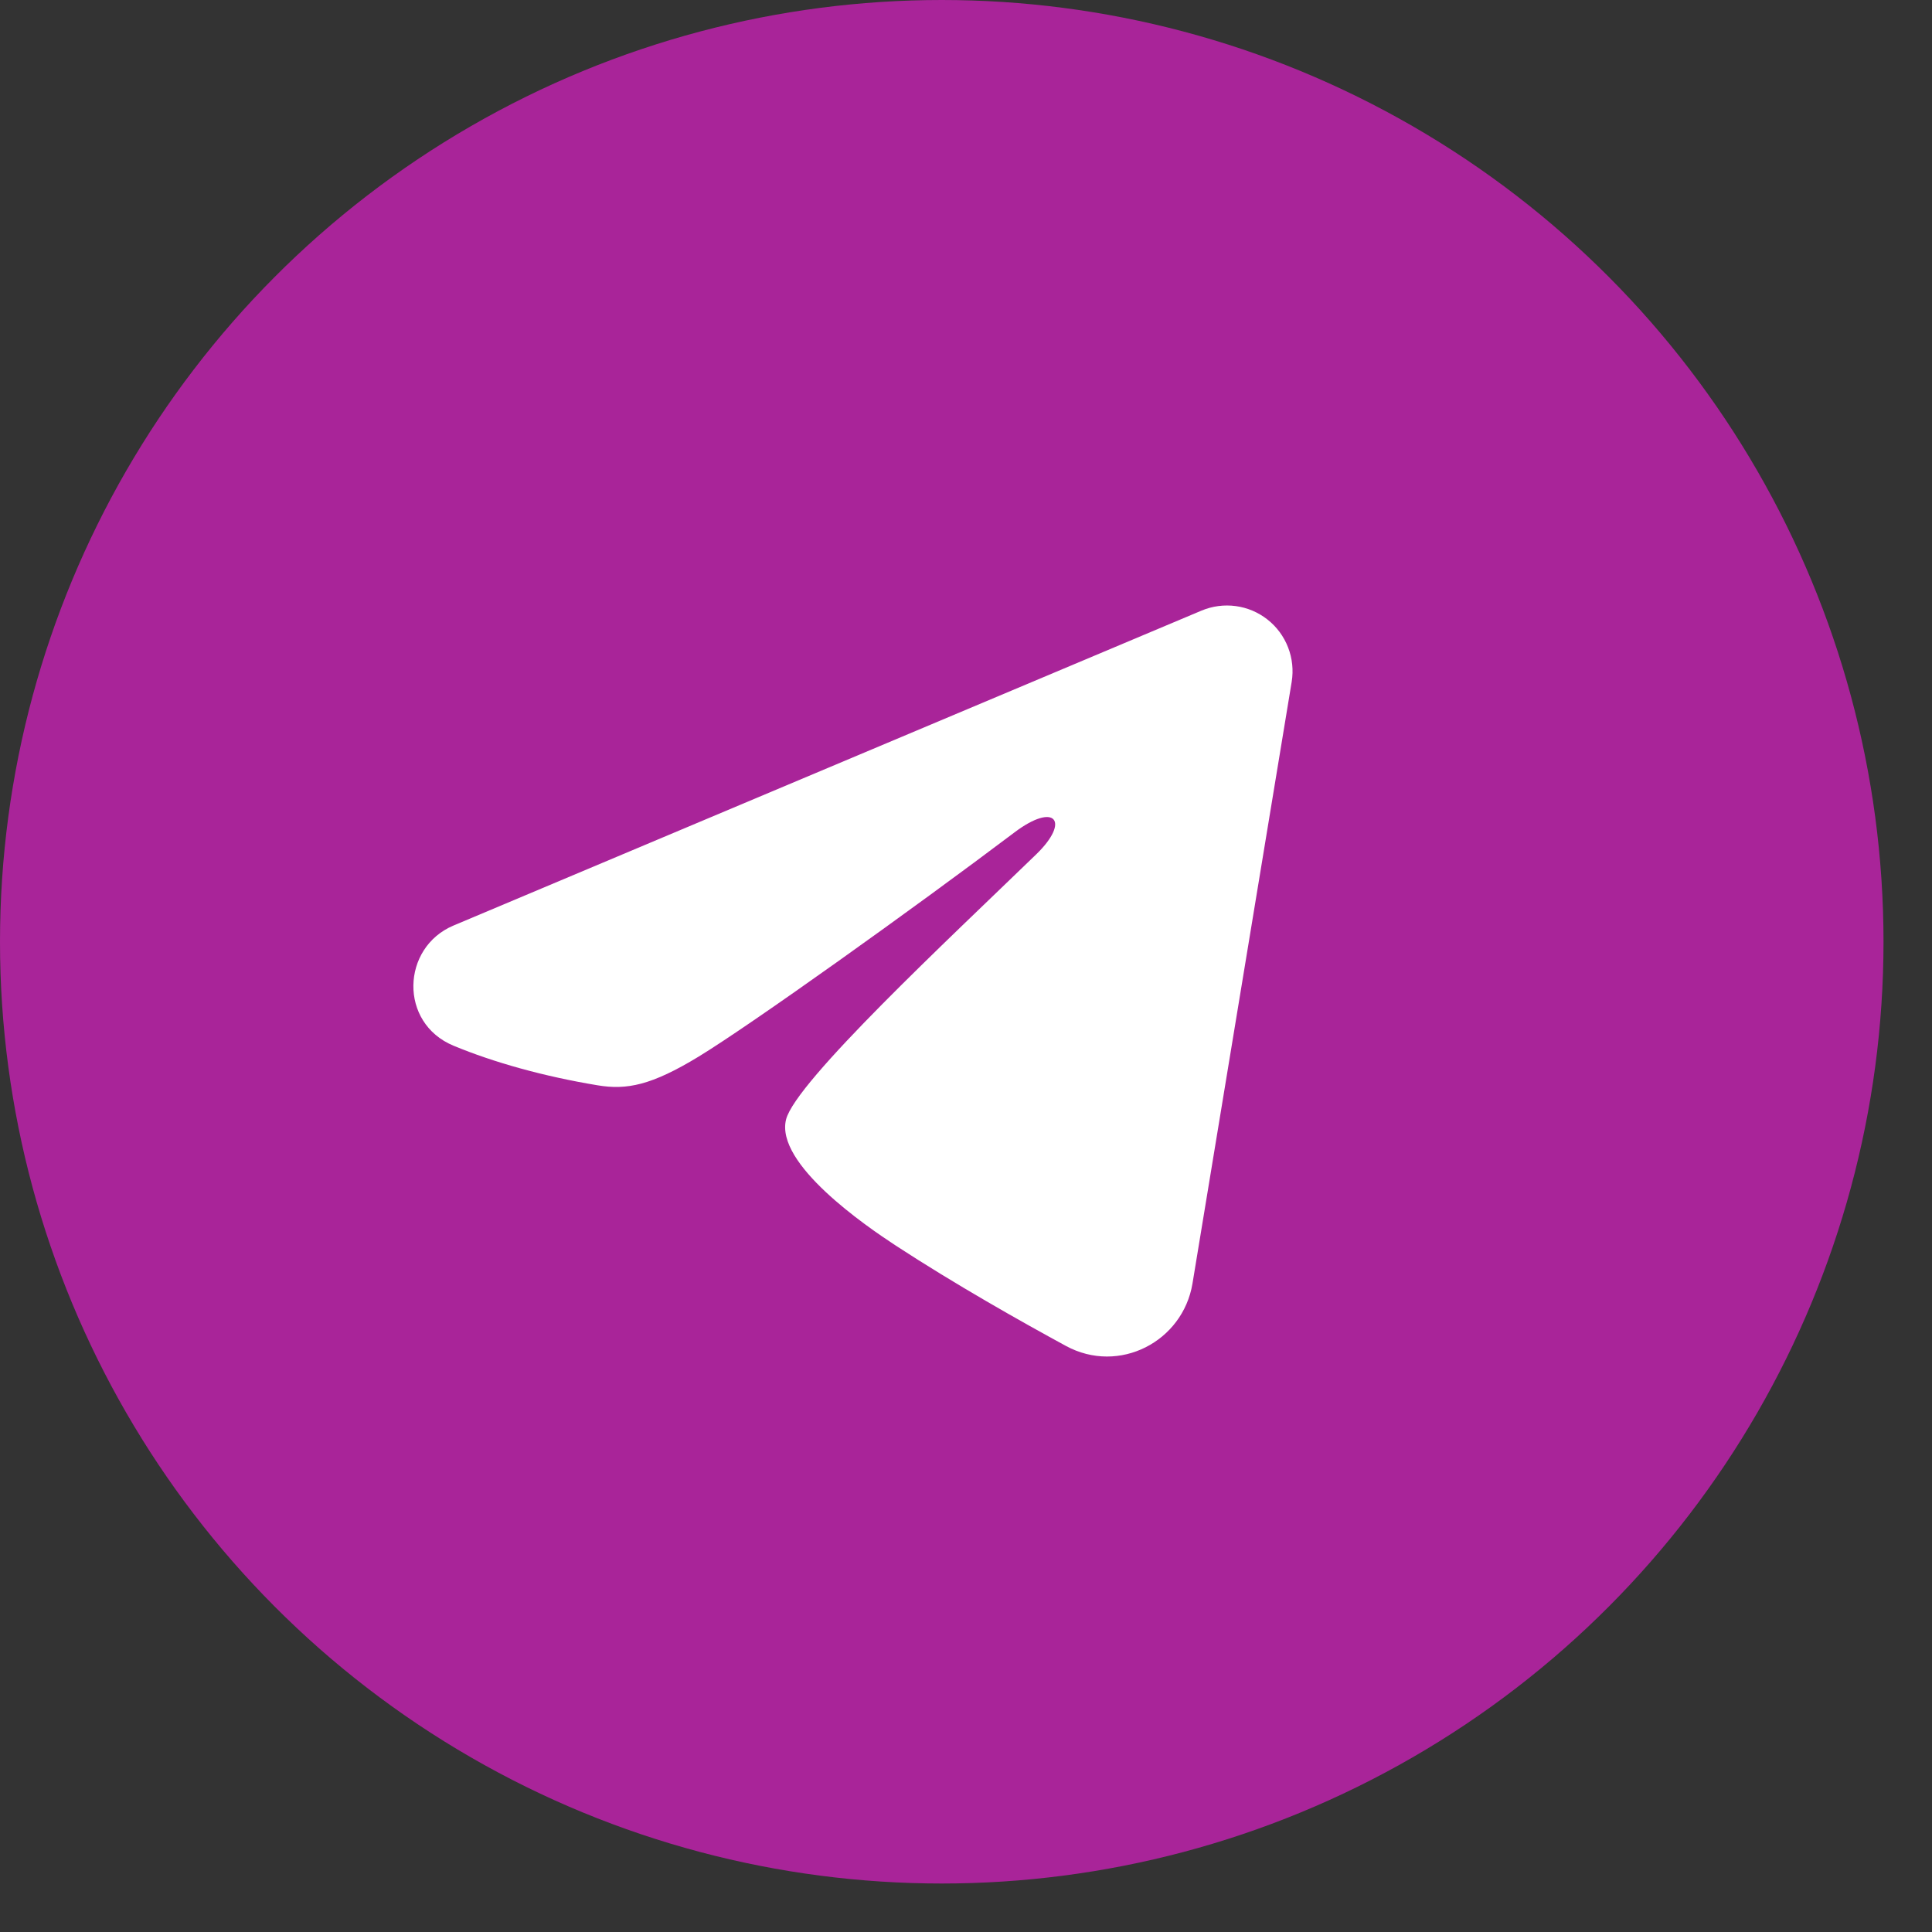
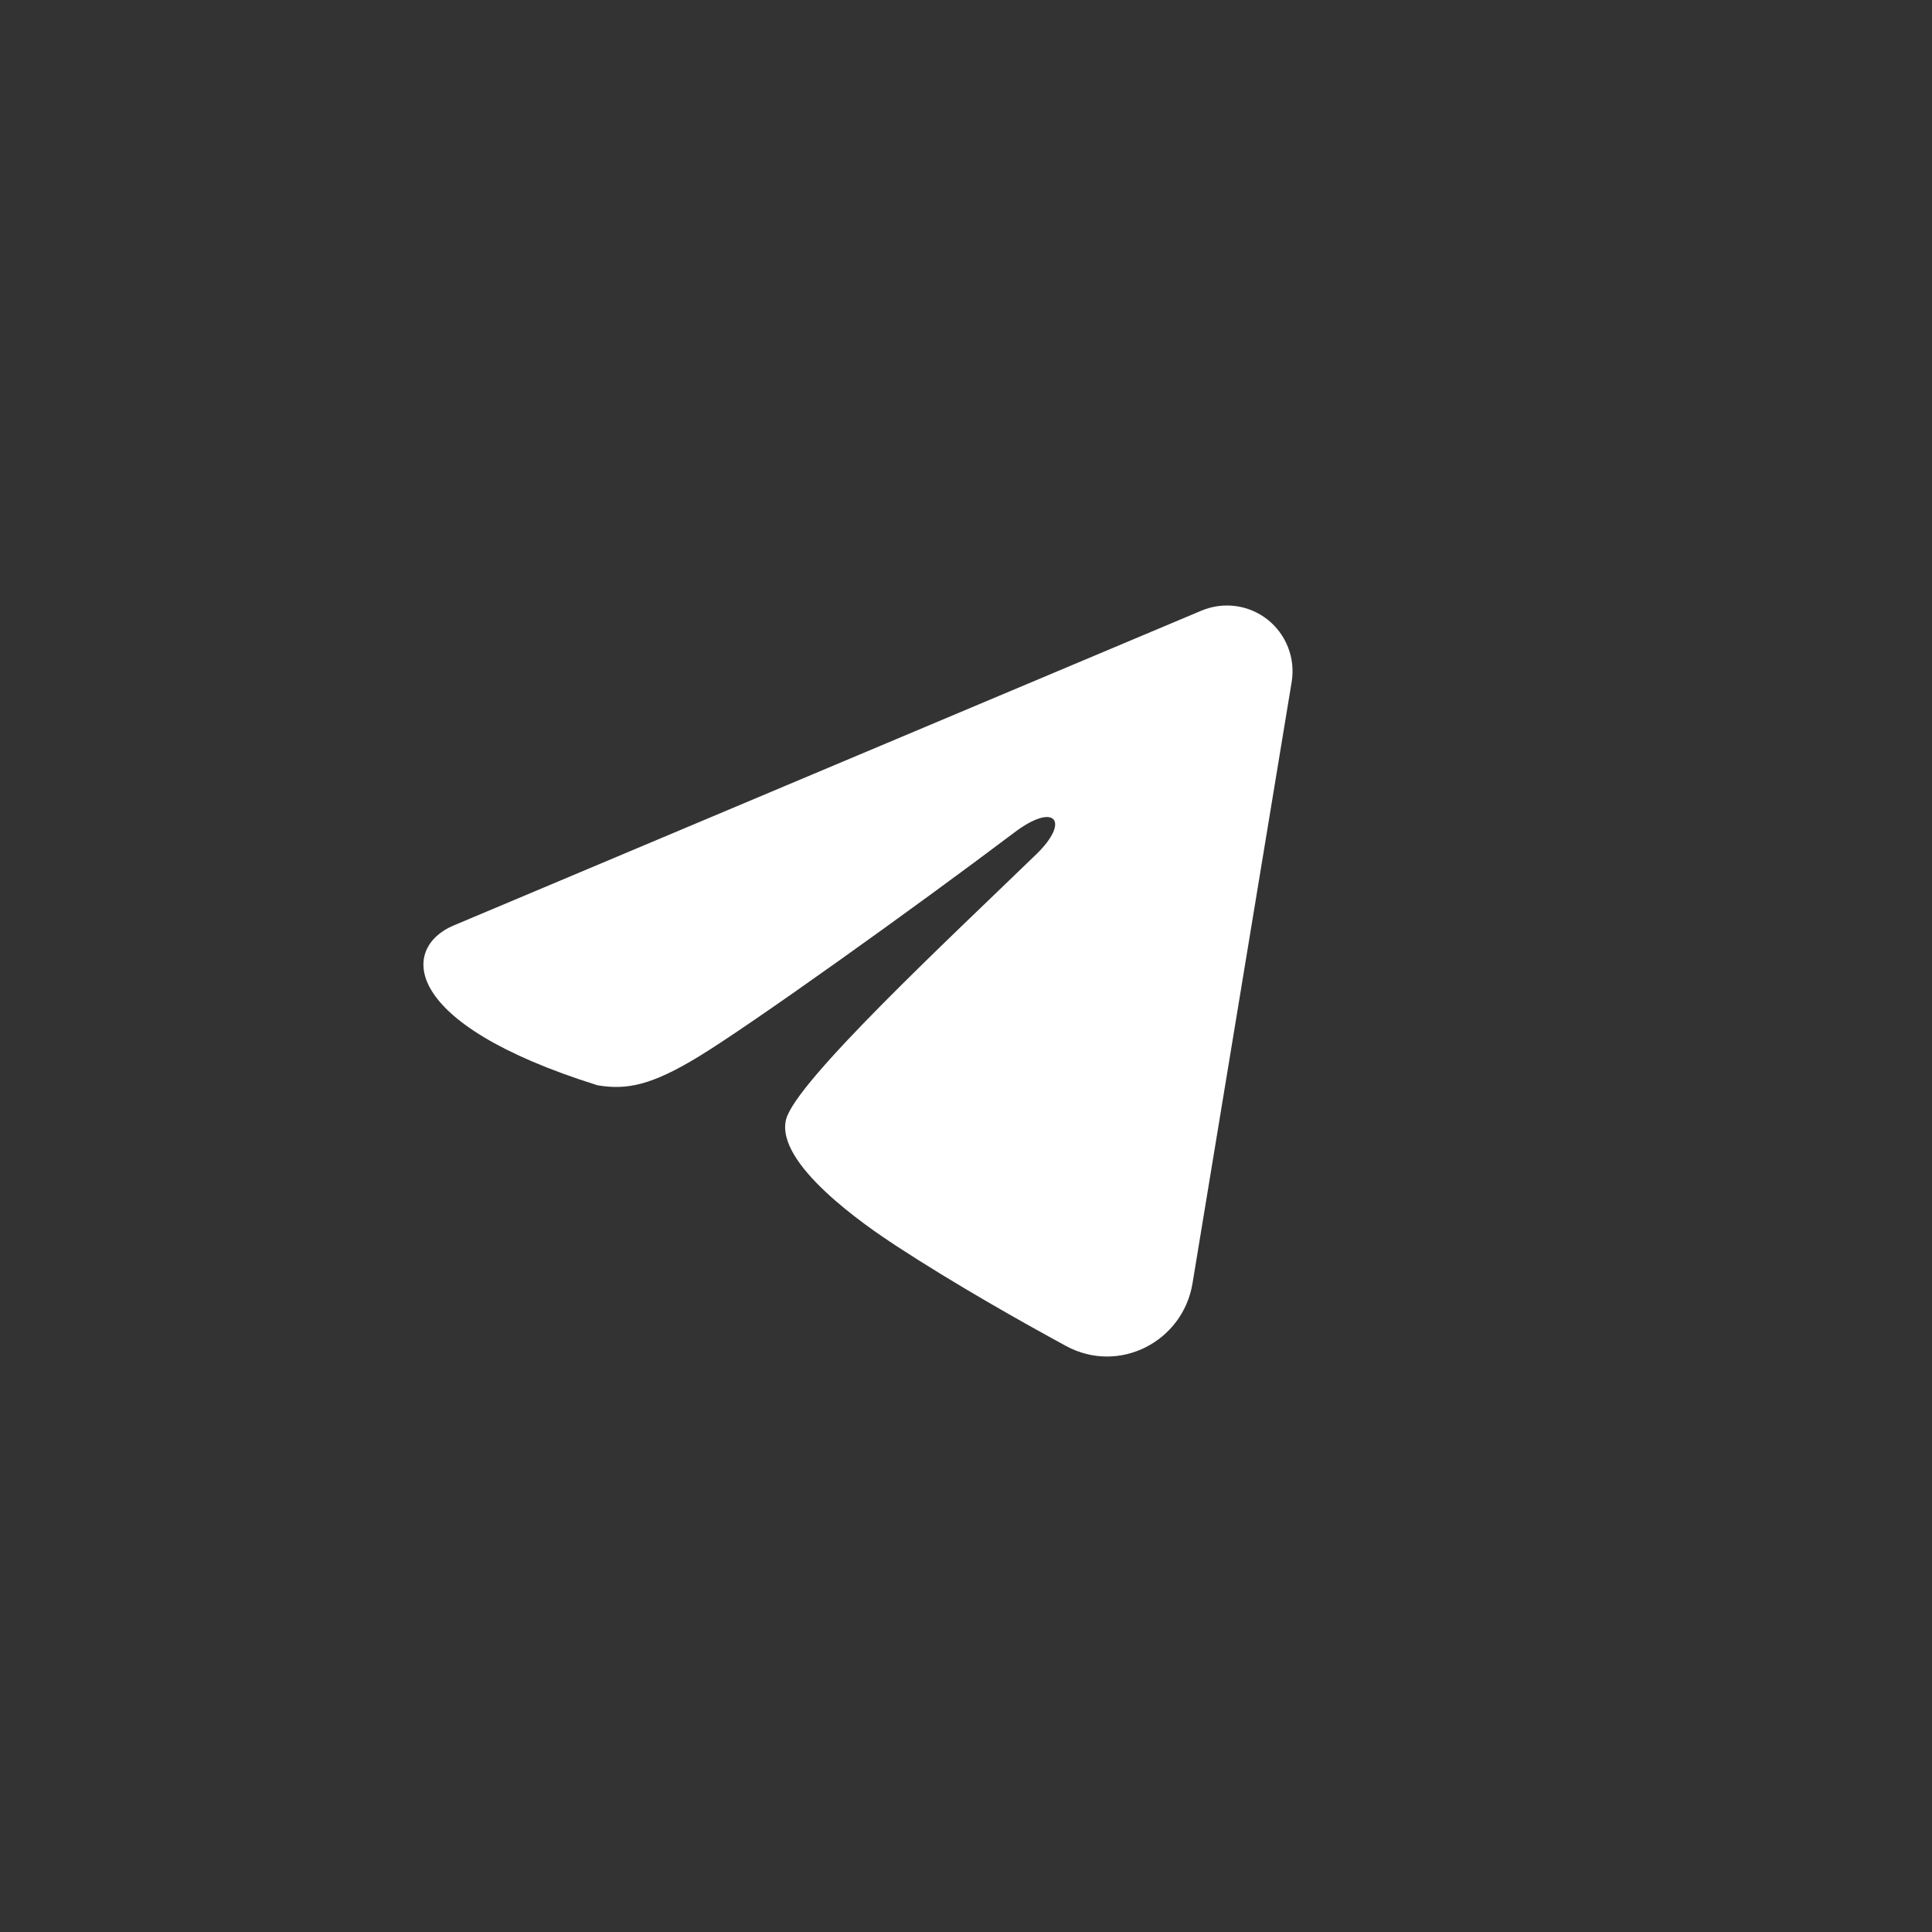
<svg xmlns="http://www.w3.org/2000/svg" width="31" height="31" viewBox="0 0 31 31" fill="none">
  <rect x="0" y="0" width="31" height="31" fill="#333333" stroke="none" />
-   <circle cx="15.111" cy="15.111" r="15.111" fill="#A92499" />
-   <path fill-rule="evenodd" clip-rule="evenodd" d="M19.278 9.798C19.452 9.725 19.642 9.7 19.828 9.725C20.015 9.75 20.191 9.825 20.339 9.942C20.486 10.058 20.6 10.212 20.668 10.388C20.736 10.563 20.756 10.754 20.726 10.939L19.134 20.595C18.979 21.526 17.957 22.06 17.103 21.596C16.389 21.208 15.328 20.61 14.373 19.986C13.896 19.674 12.434 18.674 12.613 17.962C12.768 17.354 15.224 15.067 16.628 13.707C17.179 13.173 16.928 12.865 16.277 13.357C14.661 14.576 12.067 16.431 11.21 16.954C10.453 17.414 10.059 17.493 9.587 17.414C8.726 17.271 7.928 17.049 7.277 16.779C6.397 16.414 6.44 15.204 7.276 14.851L19.278 9.798Z" fill="white" />
+   <path fill-rule="evenodd" clip-rule="evenodd" d="M19.278 9.798C19.452 9.725 19.642 9.7 19.828 9.725C20.015 9.75 20.191 9.825 20.339 9.942C20.486 10.058 20.6 10.212 20.668 10.388C20.736 10.563 20.756 10.754 20.726 10.939L19.134 20.595C18.979 21.526 17.957 22.06 17.103 21.596C16.389 21.208 15.328 20.61 14.373 19.986C13.896 19.674 12.434 18.674 12.613 17.962C12.768 17.354 15.224 15.067 16.628 13.707C17.179 13.173 16.928 12.865 16.277 13.357C14.661 14.576 12.067 16.431 11.21 16.954C10.453 17.414 10.059 17.493 9.587 17.414C6.397 16.414 6.44 15.204 7.276 14.851L19.278 9.798Z" fill="white" />
</svg>